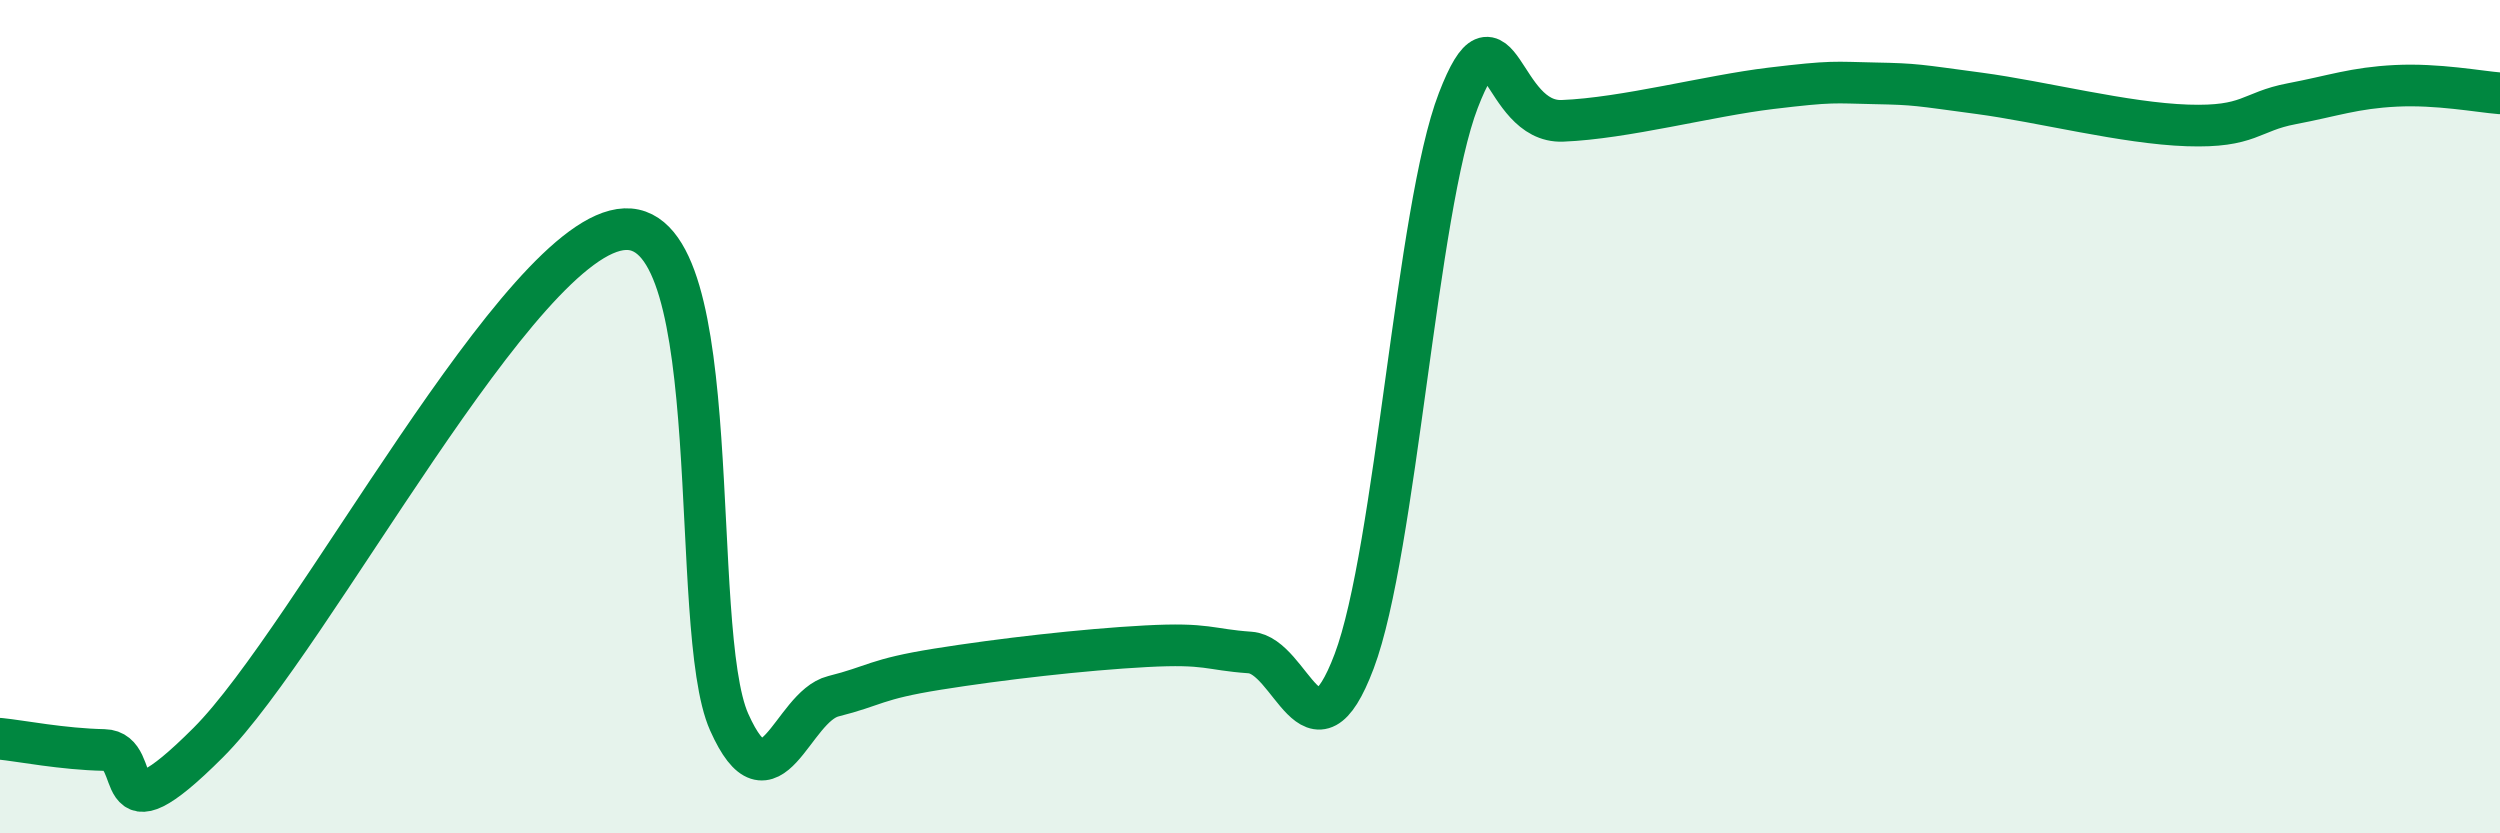
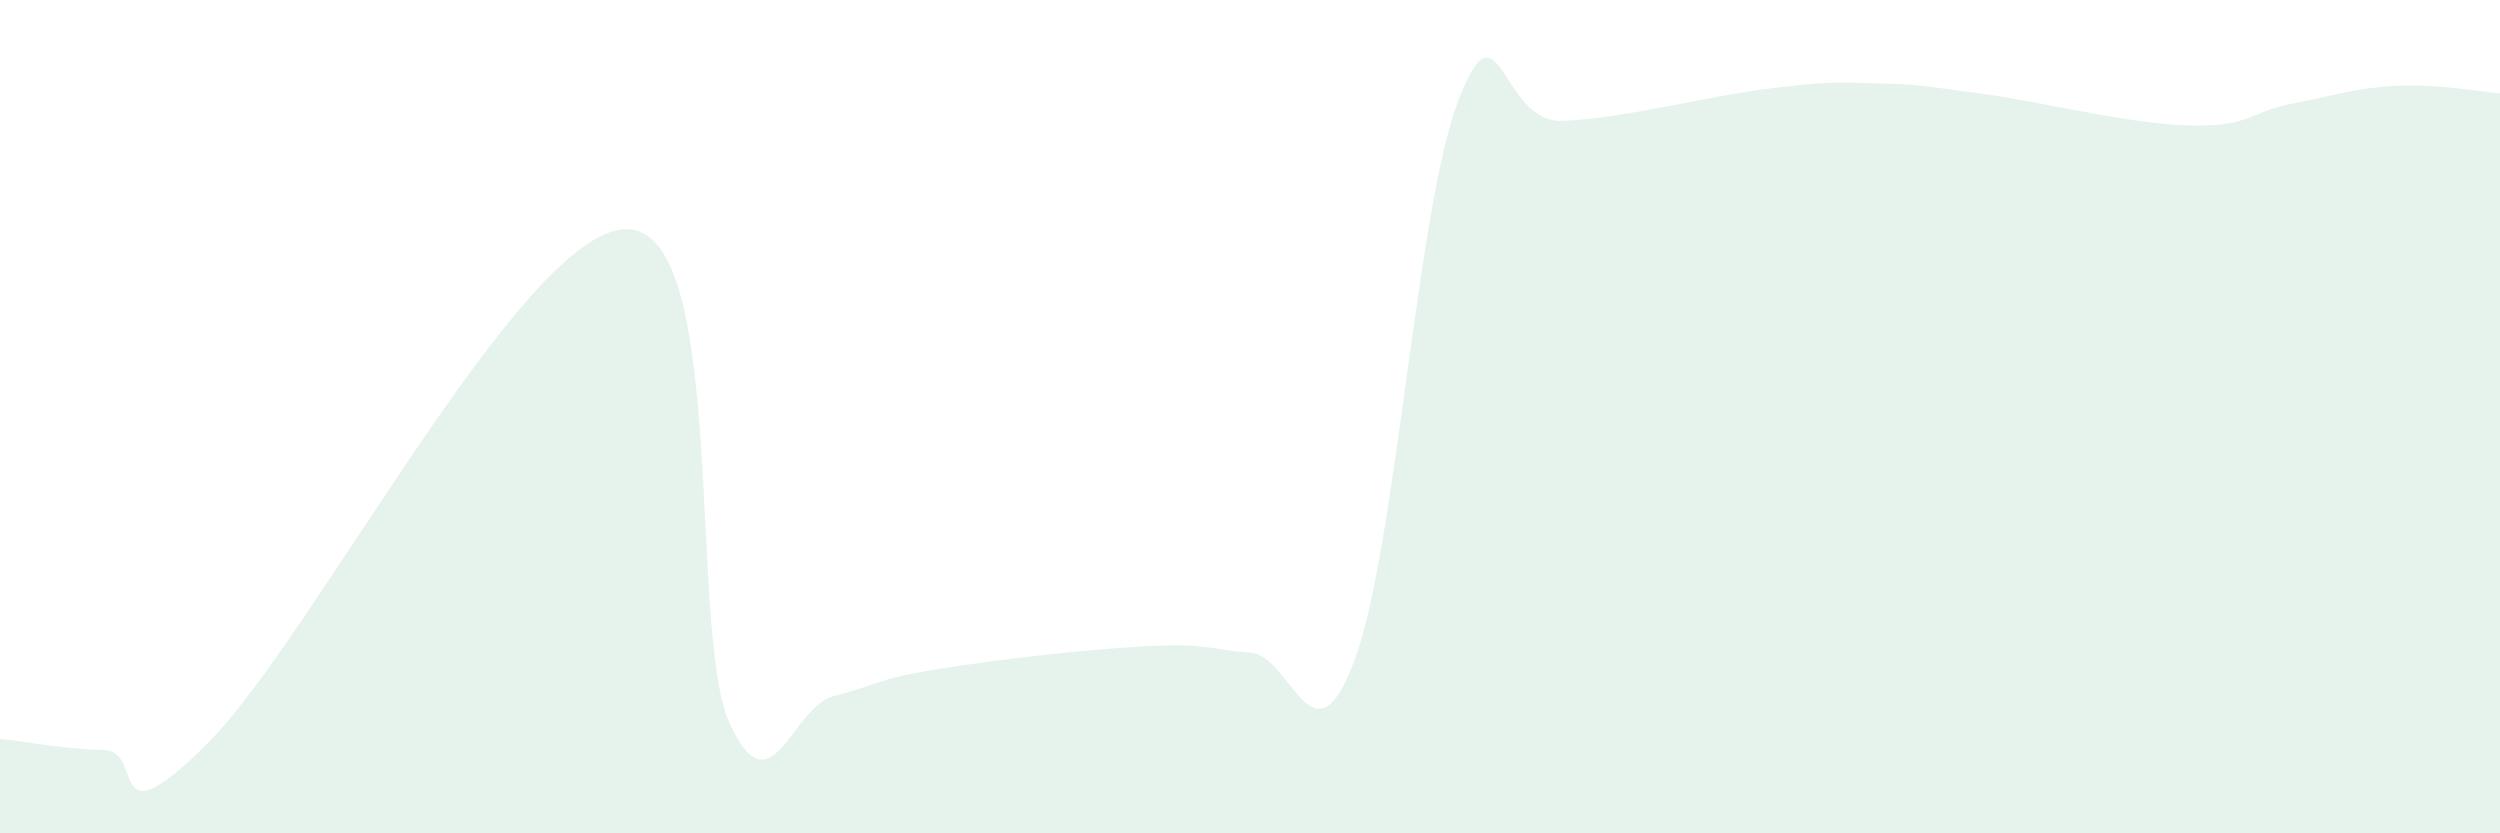
<svg xmlns="http://www.w3.org/2000/svg" width="60" height="20" viewBox="0 0 60 20">
  <path d="M 0,17.73 C 0.5,17.78 1.5,17.98 2.5,18 C 3.5,18.02 2.5,20.32 5,17.82 C 7.5,15.32 12.5,5.6 15,5.5 C 17.5,5.4 16.5,15.09 17.5,17.33 C 18.5,19.57 19,16.96 20,16.71 C 21,16.46 21,16.3 22.5,16.06 C 24,15.82 26,15.59 27.5,15.51 C 29,15.43 29,15.59 30,15.66 C 31,15.73 31.5,18.52 32.5,15.87 C 33.5,13.22 34,5 35,2.41 C 36,-0.18 36,2.96 37.5,2.9 C 39,2.84 41,2.3 42.5,2.12 C 44,1.94 44,1.98 45,2 C 46,2.02 46,2.04 47.5,2.24 C 49,2.44 51,2.96 52.5,3.01 C 54,3.06 54,2.68 55,2.49 C 56,2.3 56.5,2.11 57.5,2.06 C 58.5,2.01 59.5,2.2 60,2.24L60 20L0 20Z" fill="#008740" opacity="0.1" stroke-linecap="round" stroke-linejoin="round" />
-   <path d="M 0,17.73 C 0.5,17.78 1.5,17.98 2.5,18 C 3.5,18.02 2.5,20.32 5,17.82 C 7.5,15.32 12.5,5.6 15,5.5 C 17.5,5.4 16.5,15.09 17.5,17.33 C 18.5,19.57 19,16.96 20,16.71 C 21,16.46 21,16.3 22.5,16.06 C 24,15.82 26,15.59 27.5,15.51 C 29,15.43 29,15.59 30,15.66 C 31,15.73 31.5,18.52 32.5,15.87 C 33.5,13.22 34,5 35,2.41 C 36,-0.18 36,2.96 37.5,2.9 C 39,2.84 41,2.3 42.5,2.12 C 44,1.94 44,1.98 45,2 C 46,2.02 46,2.04 47.5,2.24 C 49,2.44 51,2.96 52.5,3.01 C 54,3.06 54,2.68 55,2.49 C 56,2.3 56.5,2.11 57.5,2.06 C 58.5,2.01 59.5,2.2 60,2.24" stroke="#008740" stroke-width="1" fill="none" stroke-linecap="round" stroke-linejoin="round" />
</svg>